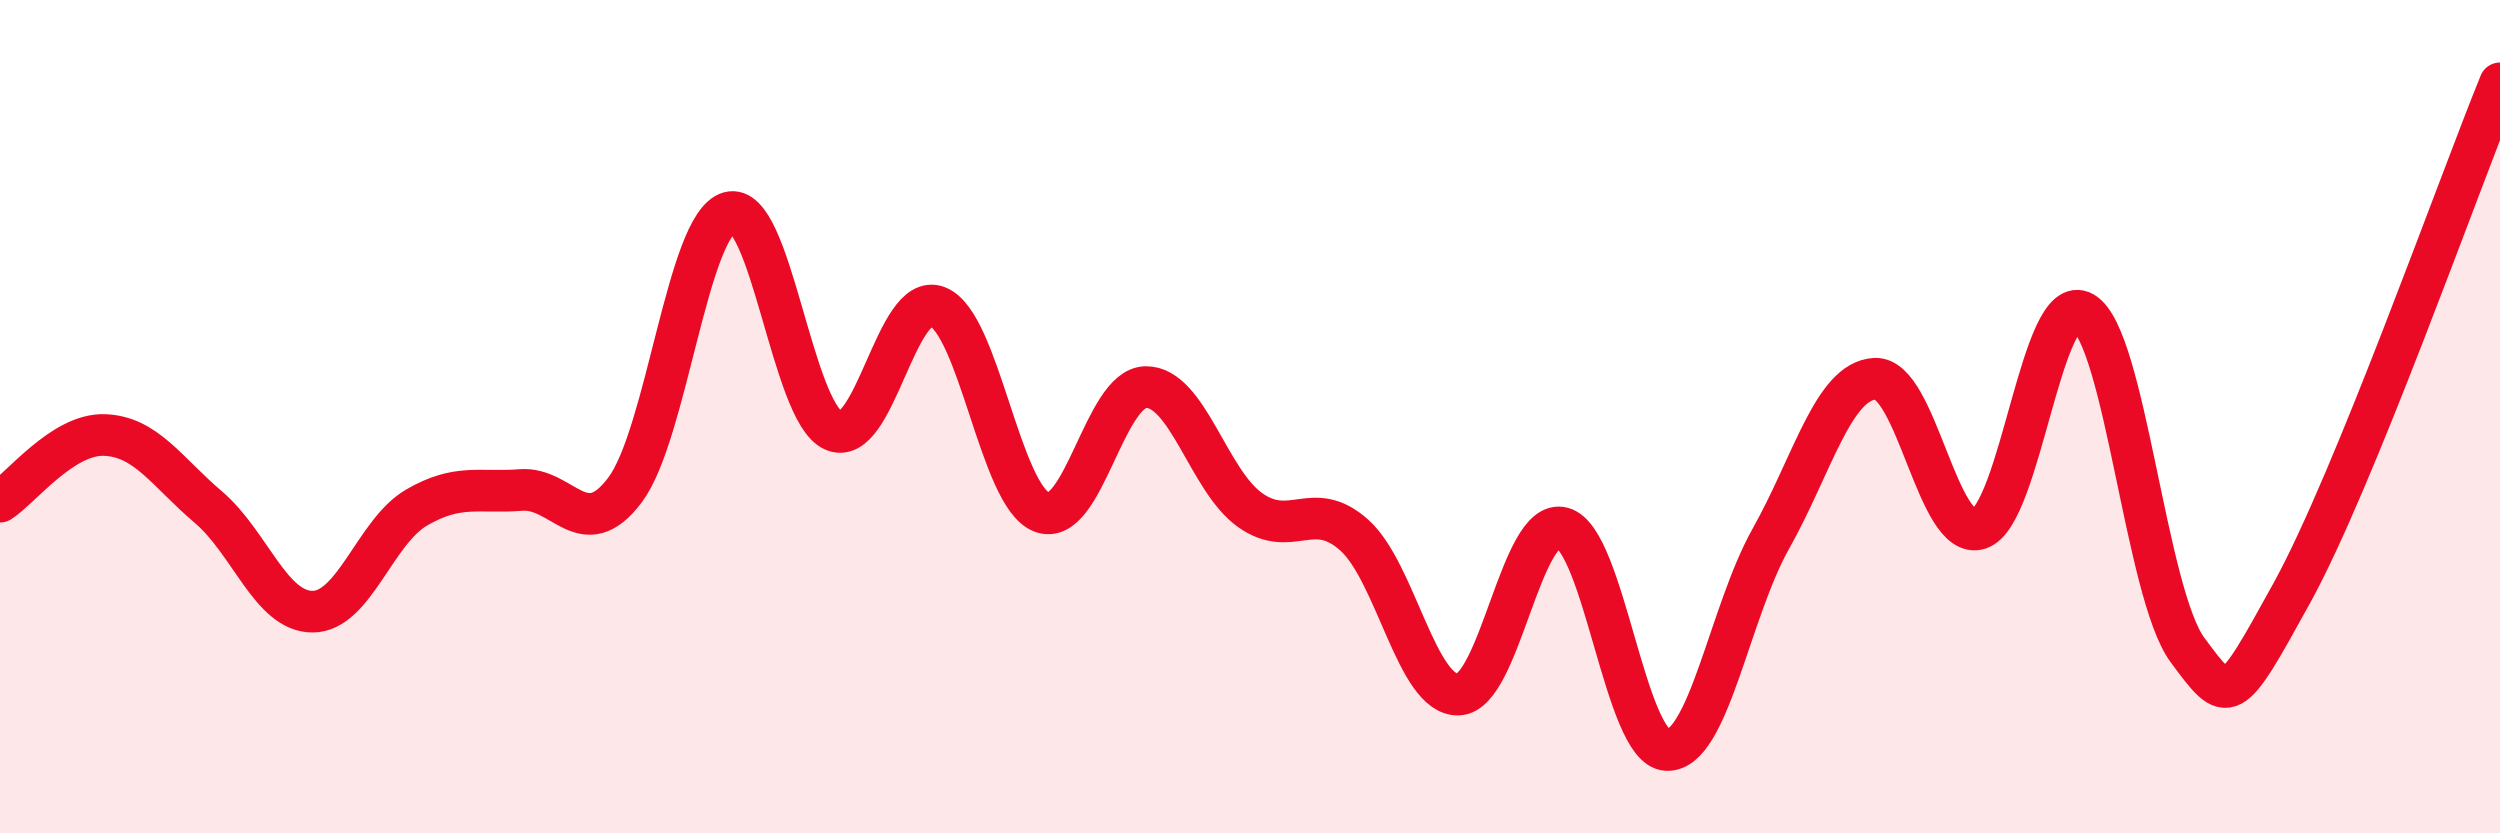
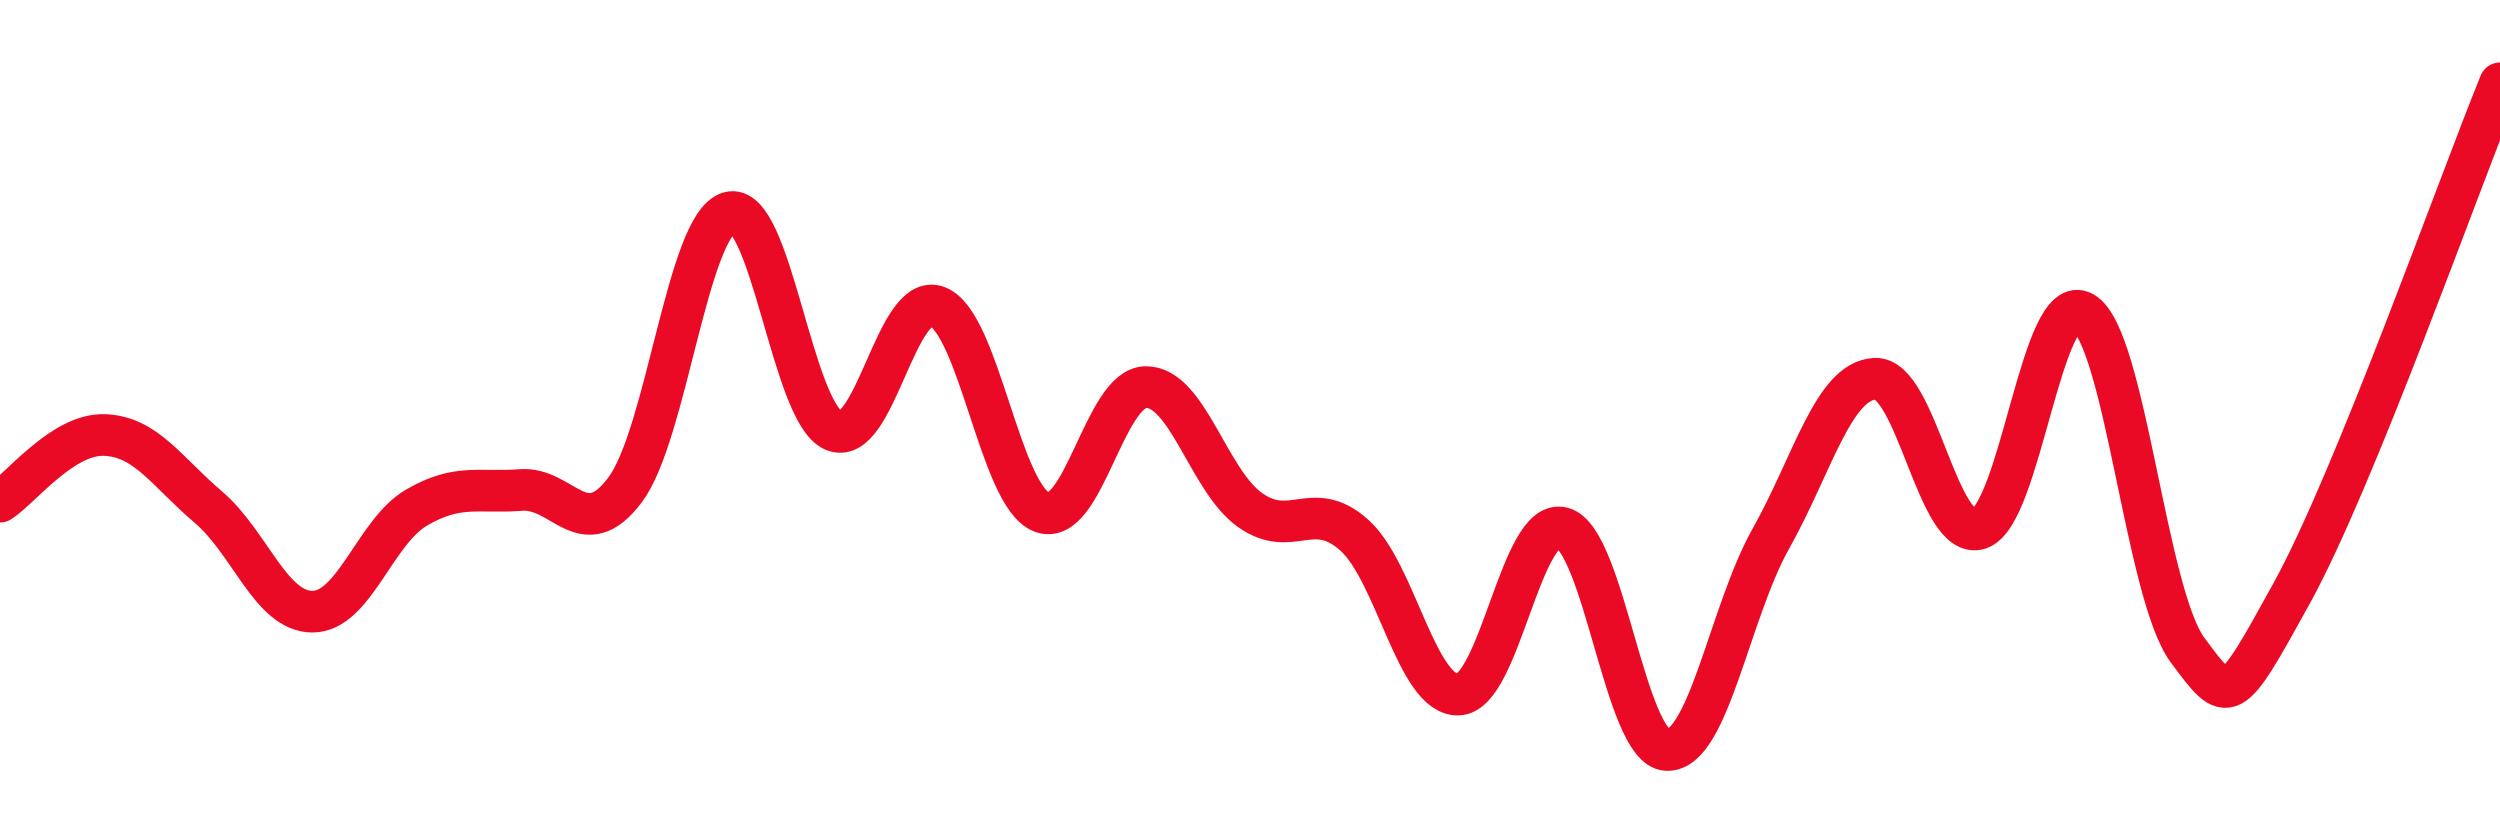
<svg xmlns="http://www.w3.org/2000/svg" width="60" height="20" viewBox="0 0 60 20">
-   <path d="M 0,12.04 C 0.5,11.72 1.5,10.41 2.5,10.44 C 3.5,10.47 4,11.32 5,12.17 C 6,13.02 6.5,14.68 7.5,14.68 C 8.5,14.68 9,12.76 10,12.18 C 11,11.6 11.5,11.84 12.5,11.76 C 13.5,11.68 14,13.09 15,11.76 C 16,10.43 16.5,5.39 17.5,5.1 C 18.5,4.81 19,9.88 20,10.33 C 21,10.78 21.5,6.97 22.5,7.36 C 23.5,7.75 24,11.9 25,12.29 C 26,12.68 26.5,9.3 27.5,9.29 C 28.5,9.28 29,11.53 30,12.24 C 31,12.95 31.5,11.95 32.5,12.84 C 33.5,13.73 34,16.7 35,16.67 C 36,16.64 36.5,12.4 37.5,12.67 C 38.5,12.94 39,17.95 40,18 C 41,18.05 41.5,14.71 42.5,12.93 C 43.5,11.15 44,9.14 45,9.09 C 46,9.04 46.5,13.01 47.5,12.69 C 48.5,12.37 49,6.92 50,7.5 C 51,8.08 51.5,14.25 52.5,15.6 C 53.5,16.95 53.5,16.96 55,14.24 C 56.5,11.52 59,4.45 60,2L60 20L0 20Z" fill="#EB0A25" opacity="0.1" stroke-linecap="round" stroke-linejoin="round" />
  <path d="M 0,12.04 C 0.5,11.72 1.5,10.41 2.5,10.44 C 3.5,10.47 4,11.32 5,12.17 C 6,13.02 6.5,14.68 7.5,14.68 C 8.5,14.68 9,12.76 10,12.18 C 11,11.6 11.5,11.84 12.5,11.76 C 13.5,11.68 14,13.09 15,11.76 C 16,10.43 16.5,5.39 17.5,5.1 C 18.5,4.81 19,9.88 20,10.33 C 21,10.78 21.5,6.97 22.5,7.36 C 23.5,7.75 24,11.9 25,12.29 C 26,12.68 26.5,9.3 27.5,9.29 C 28.5,9.28 29,11.53 30,12.24 C 31,12.95 31.5,11.95 32.5,12.84 C 33.5,13.73 34,16.7 35,16.67 C 36,16.64 36.5,12.4 37.5,12.67 C 38.5,12.94 39,17.95 40,18 C 41,18.05 41.5,14.71 42.5,12.93 C 43.5,11.15 44,9.14 45,9.09 C 46,9.04 46.5,13.01 47.5,12.69 C 48.5,12.37 49,6.92 50,7.5 C 51,8.08 51.5,14.25 52.5,15.6 C 53.5,16.95 53.5,16.96 55,14.24 C 56.5,11.52 59,4.45 60,2" stroke="#EB0A25" stroke-width="1" fill="none" stroke-linecap="round" stroke-linejoin="round" />
</svg>